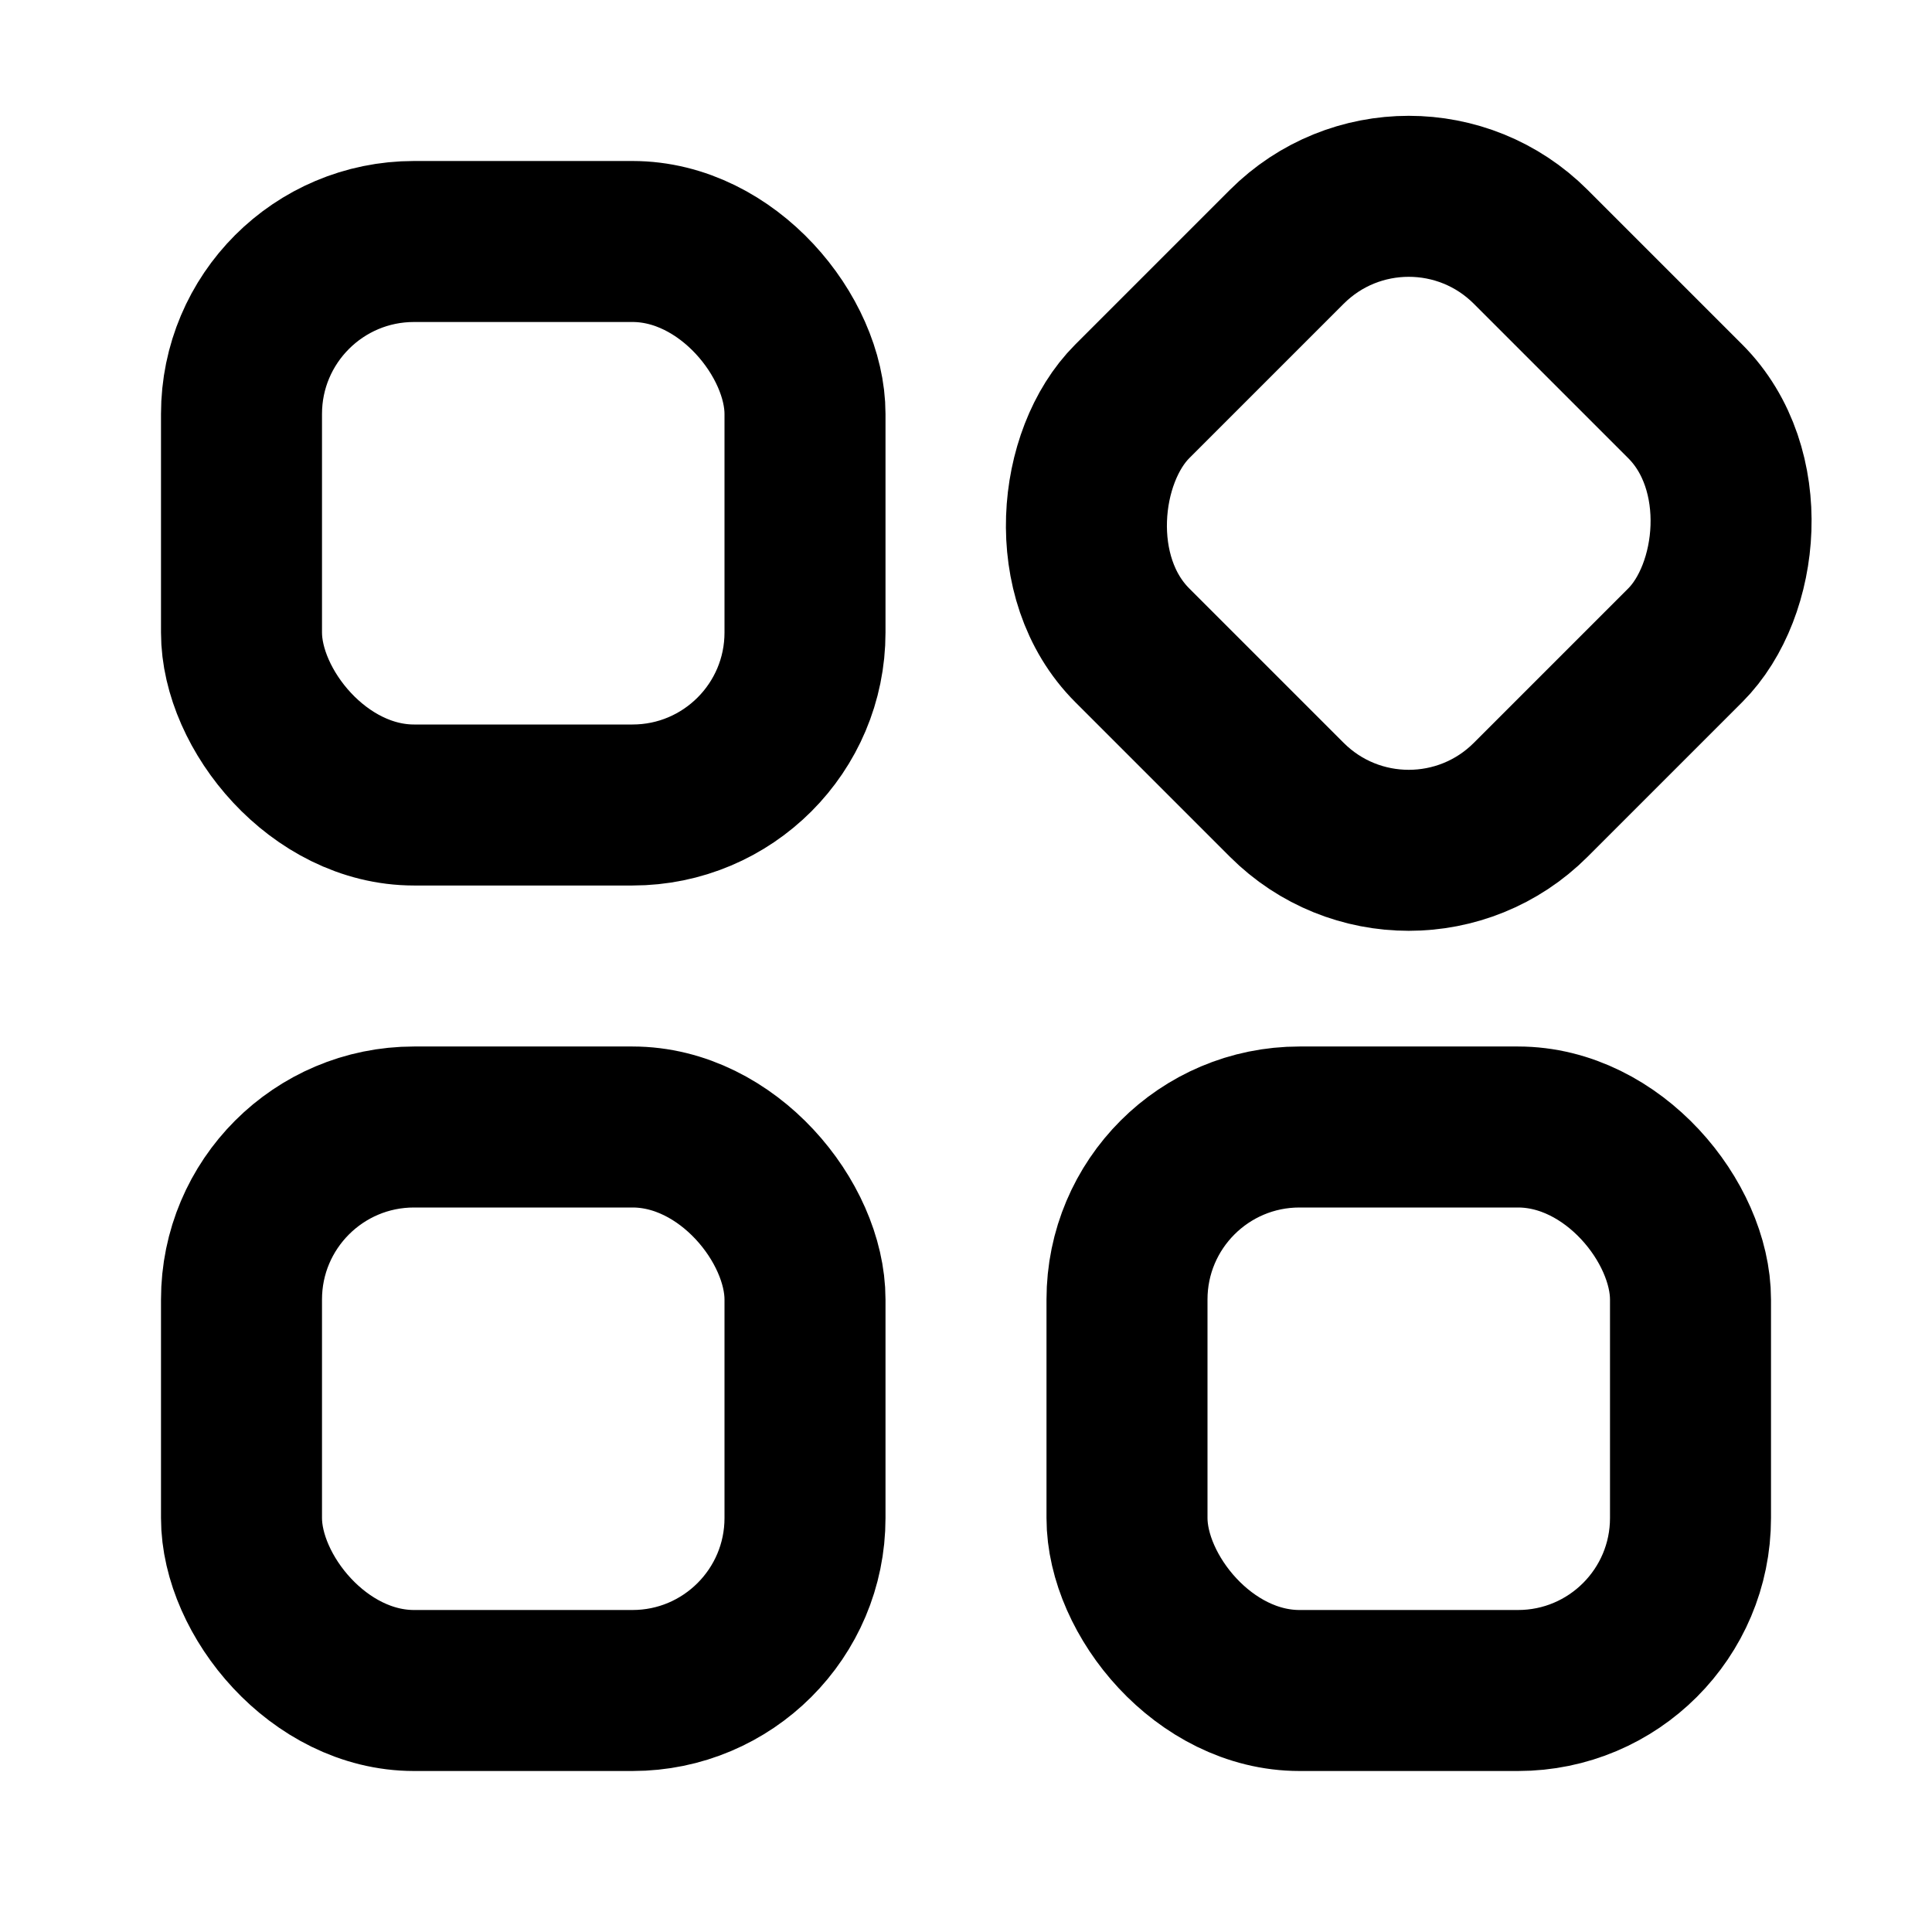
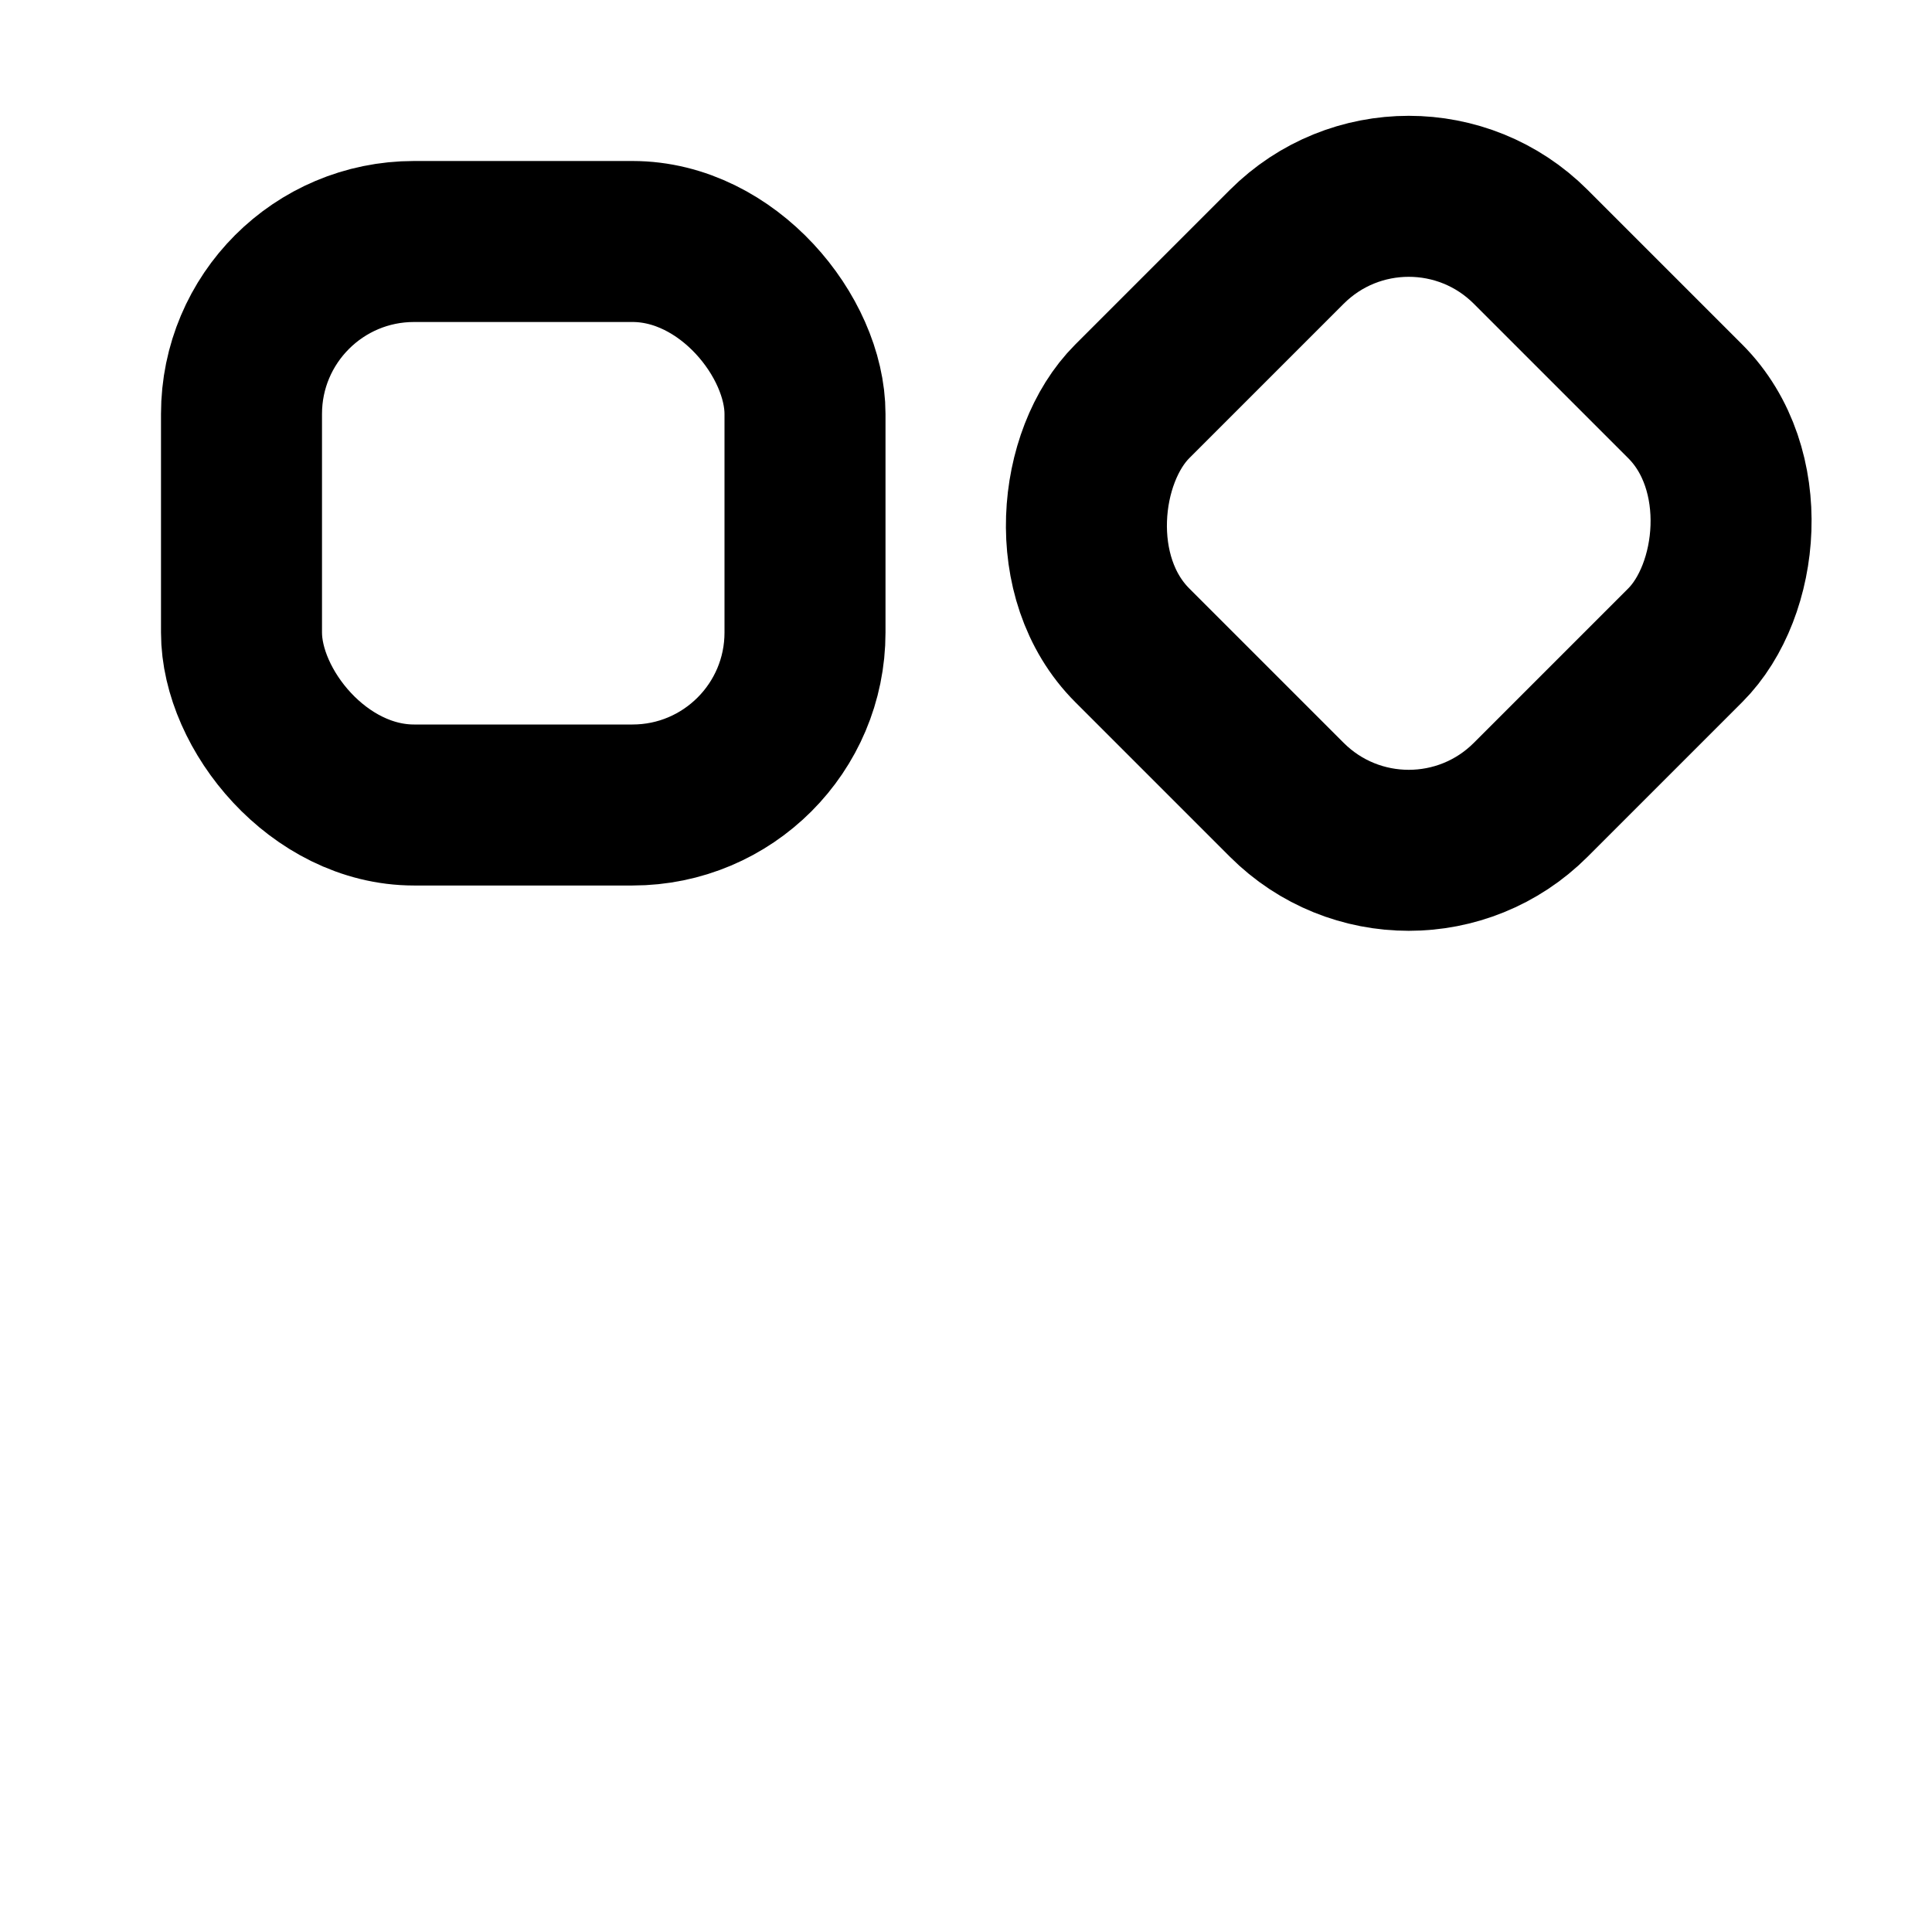
<svg xmlns="http://www.w3.org/2000/svg" width="24" height="24" viewBox="0 0 24 24" fill="none">
  <rect x="3" y="3" width="7" height="7" rx="2.143" stroke="#94979E" style="stroke:#94979E;stroke:color(display-p3 0.58 0.592 0.62);stroke-opacity:1;" stroke-width="2" stroke-linecap="round" stroke-linejoin="round" />
  <rect x="17.5" y="1.551" width="7" height="7" rx="2.143" transform="rotate(45 17.5 1.551)" stroke="#94979E" style="stroke:#94979E;stroke:color(display-p3 0.58 0.592 0.62);stroke-opacity:1;" stroke-width="2" stroke-linecap="round" stroke-linejoin="round" />
-   <rect x="3" y="14" width="7" height="7" rx="2.143" stroke="#94979E" style="stroke:#94979E;stroke:color(display-p3 0.58 0.592 0.62);stroke-opacity:1;" stroke-width="2" stroke-linecap="round" stroke-linejoin="round" />
-   <rect x="14" y="14" width="7" height="7" rx="2.143" stroke="#94979E" style="stroke:#94979E;stroke:color(display-p3 0.58 0.592 0.62);stroke-opacity:1;" stroke-width="2" stroke-linecap="round" stroke-linejoin="round" />
</svg>